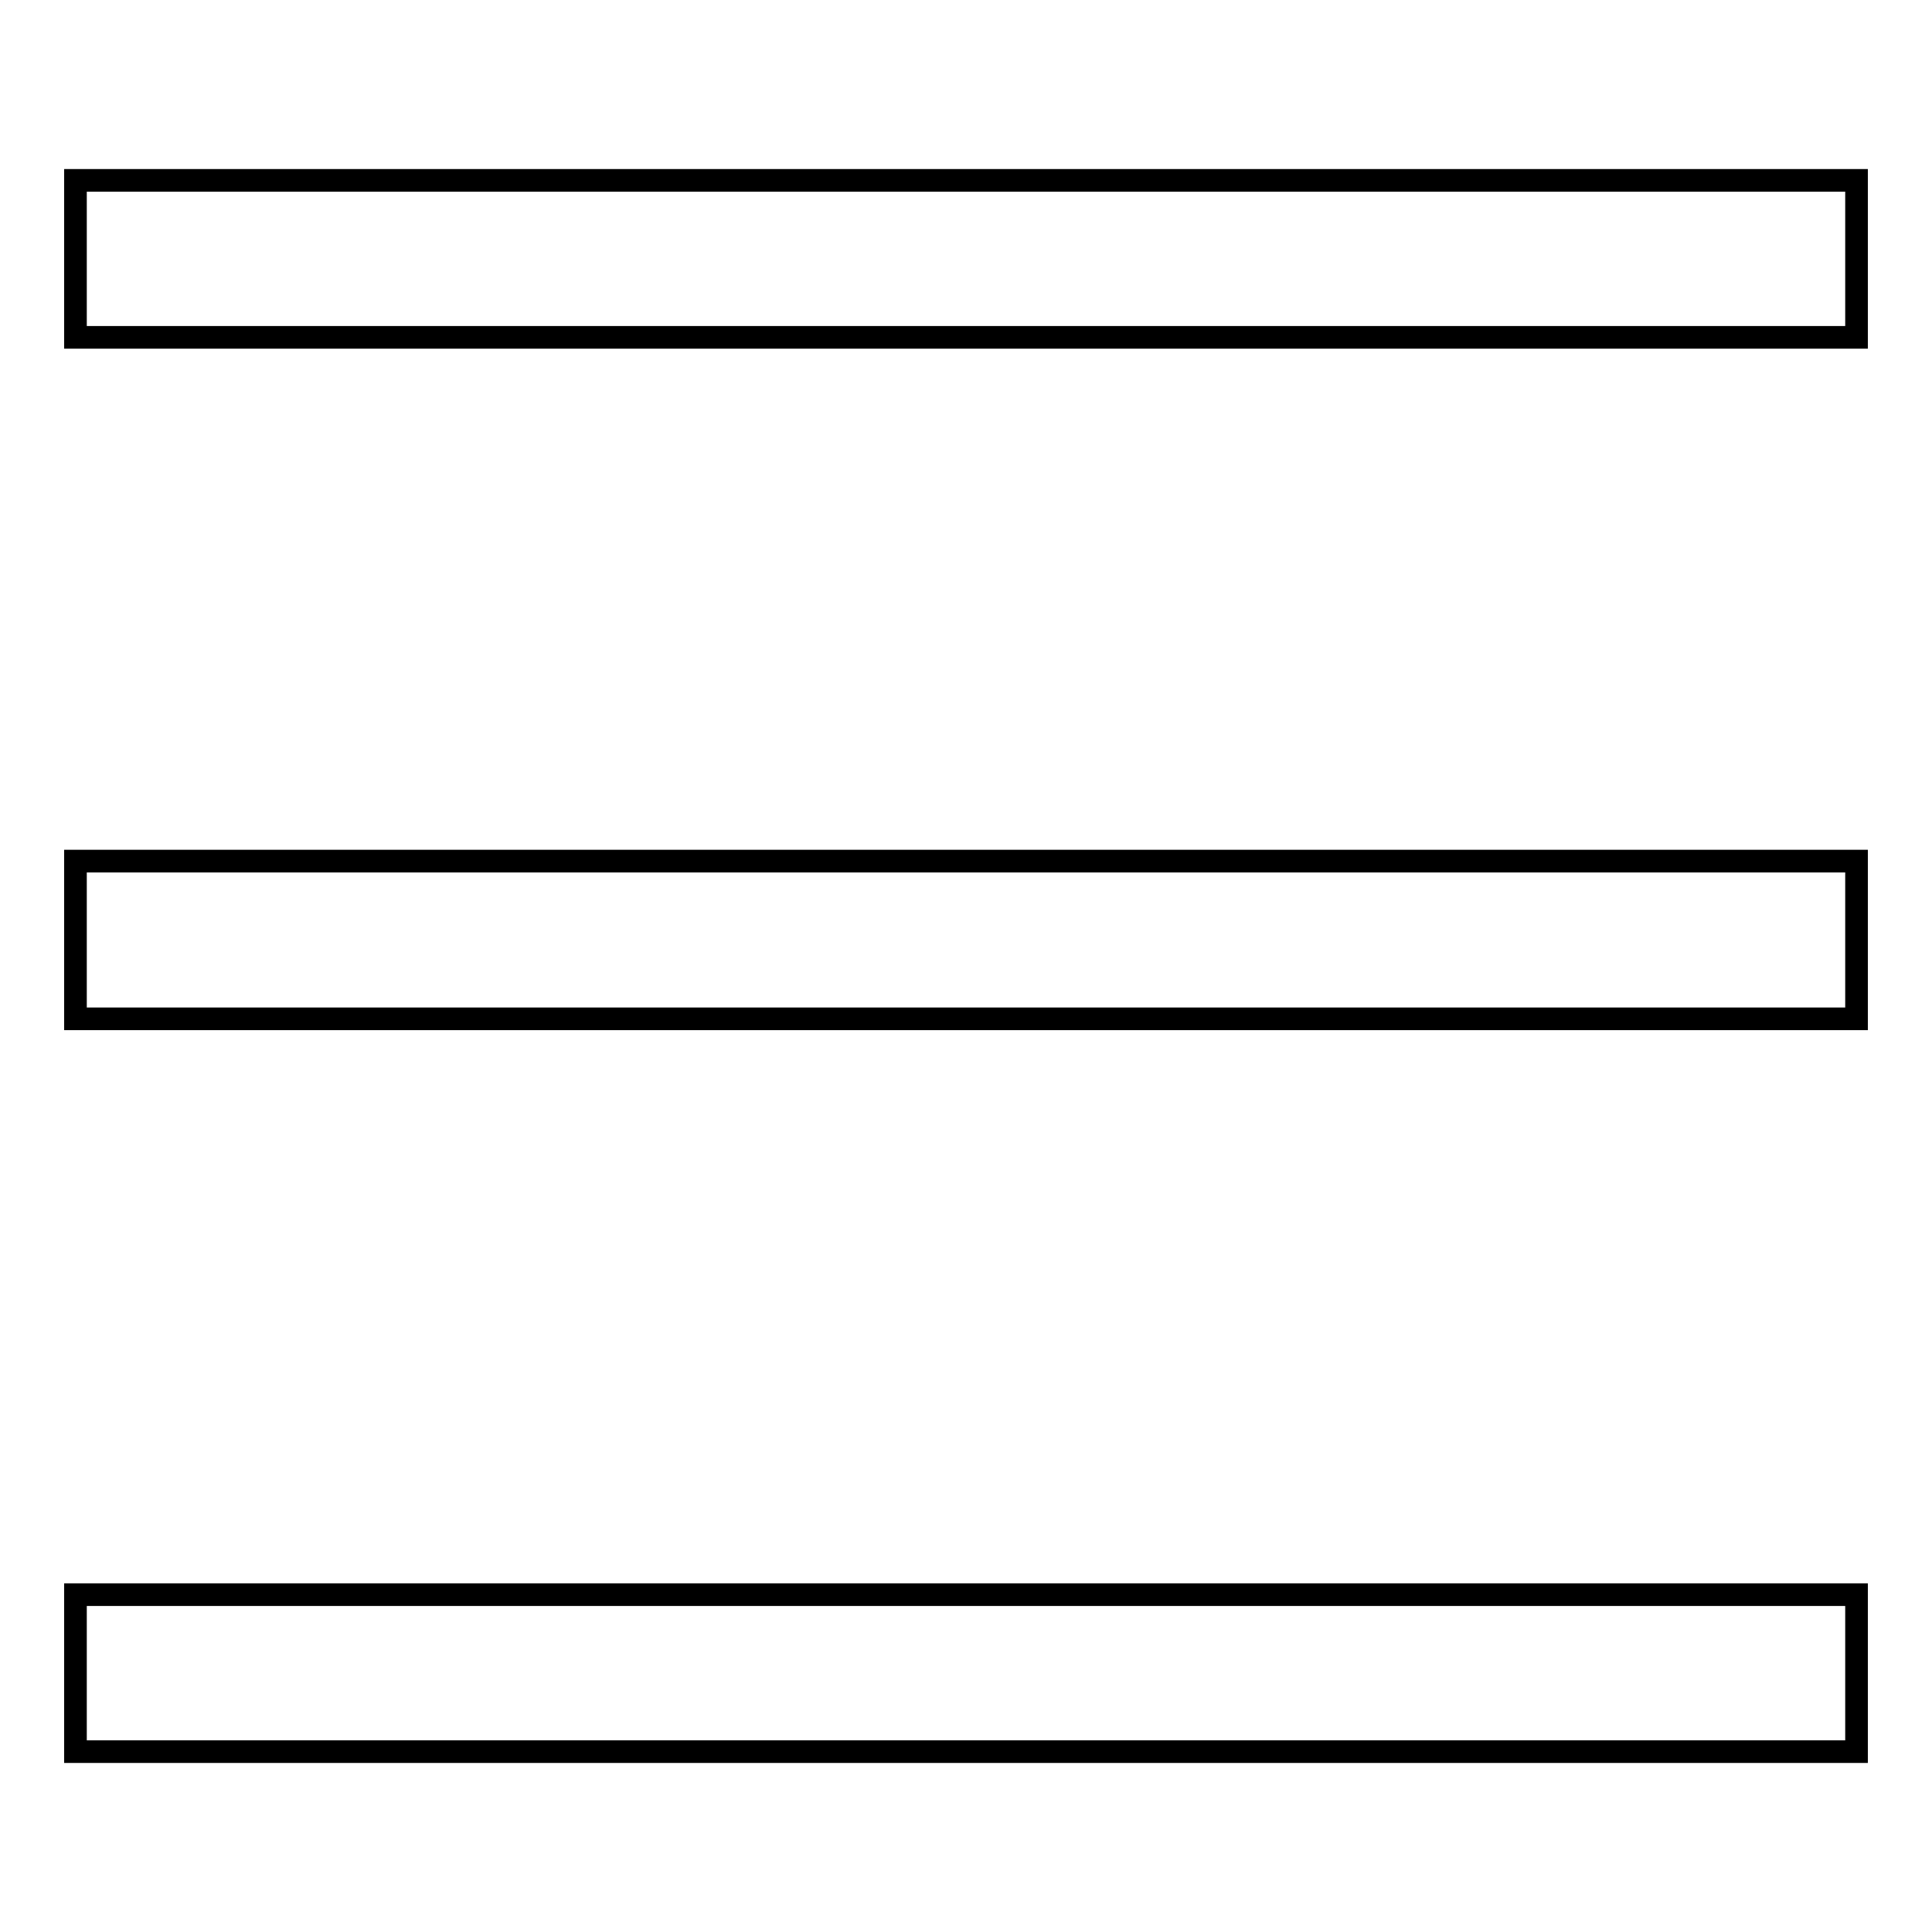
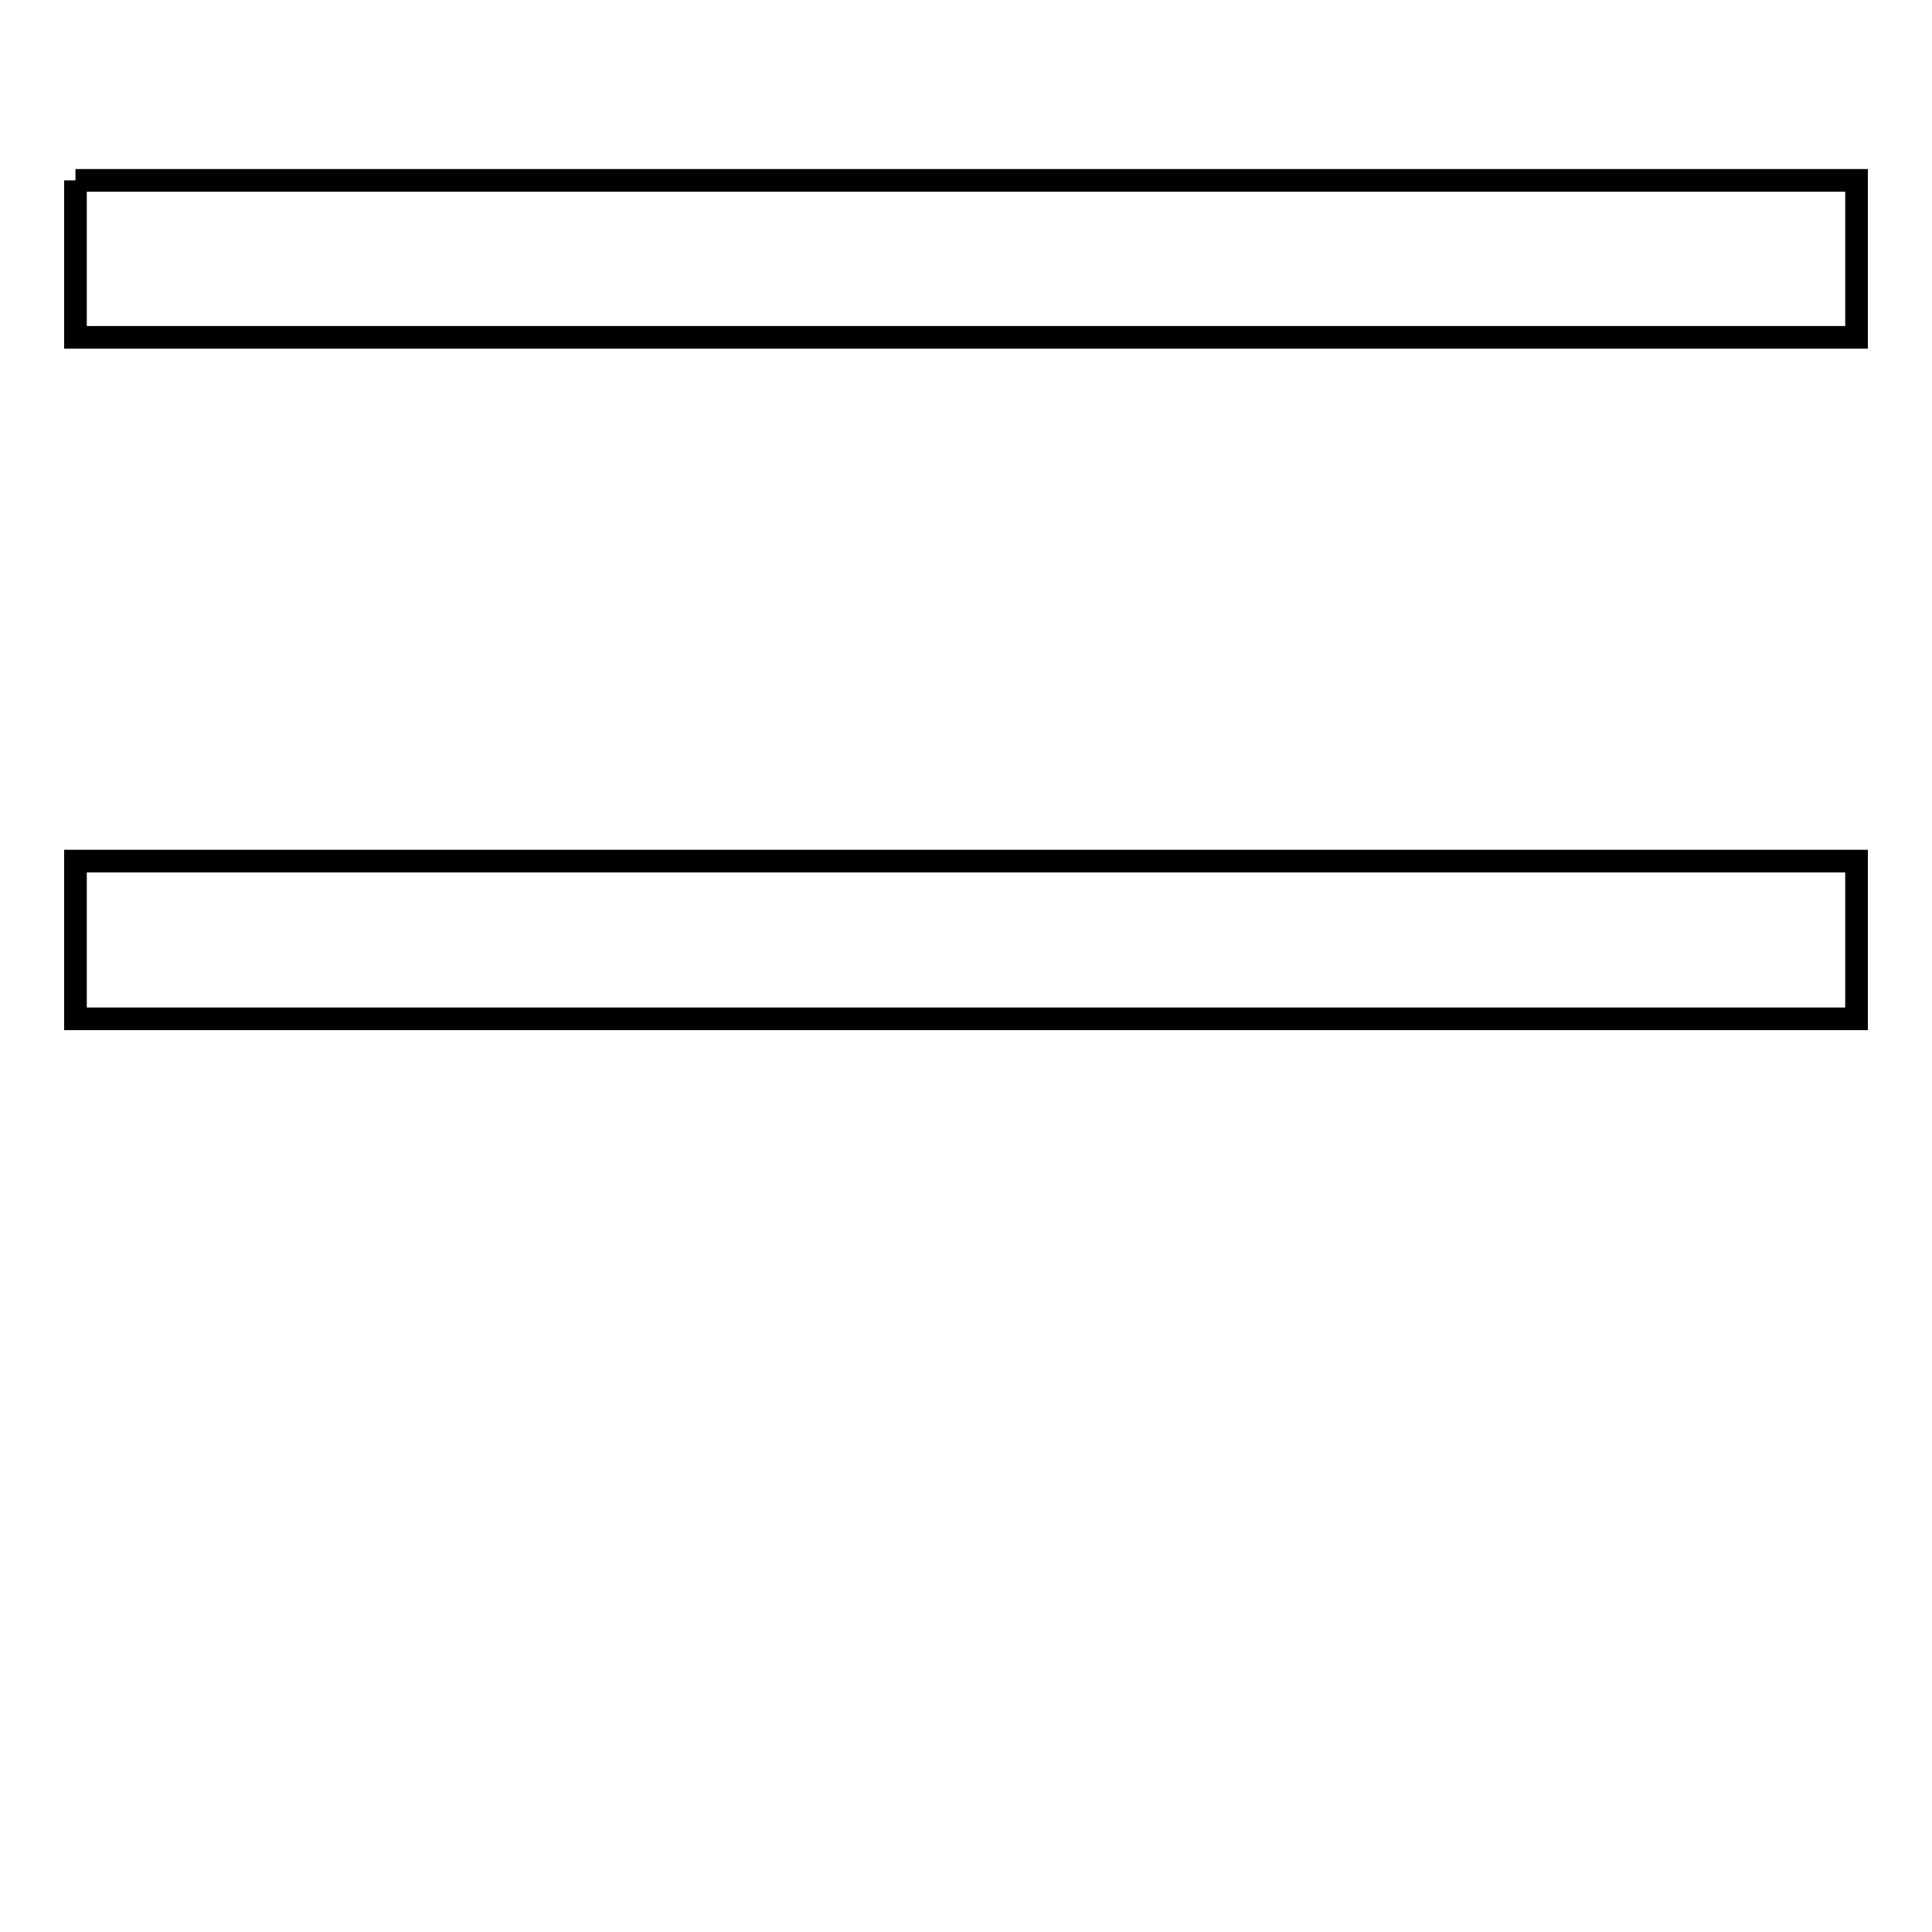
<svg xmlns="http://www.w3.org/2000/svg" version="1.1" x="0px" y="0px" viewBox="0 0 256 256" enable-background="new 0 0 256 256" xml:space="preserve">
  <g>
    <g>
-       <path stroke-width="3" fill-opacity="0" stroke="#000000" d="M10,23.9h236v20.8H10V23.9z" />
-       <path stroke-width="3" fill-opacity="0" stroke="#000000" d="M10,211.3h236v20.8H10V211.3z" />
+       <path stroke-width="3" fill-opacity="0" stroke="#000000" d="M10,23.9h236v20.8H10V23.9" />
      <path stroke-width="3" fill-opacity="0" stroke="#000000" d="M10,114.1h236V135H10V114.1L10,114.1z" />
    </g>
  </g>
</svg>